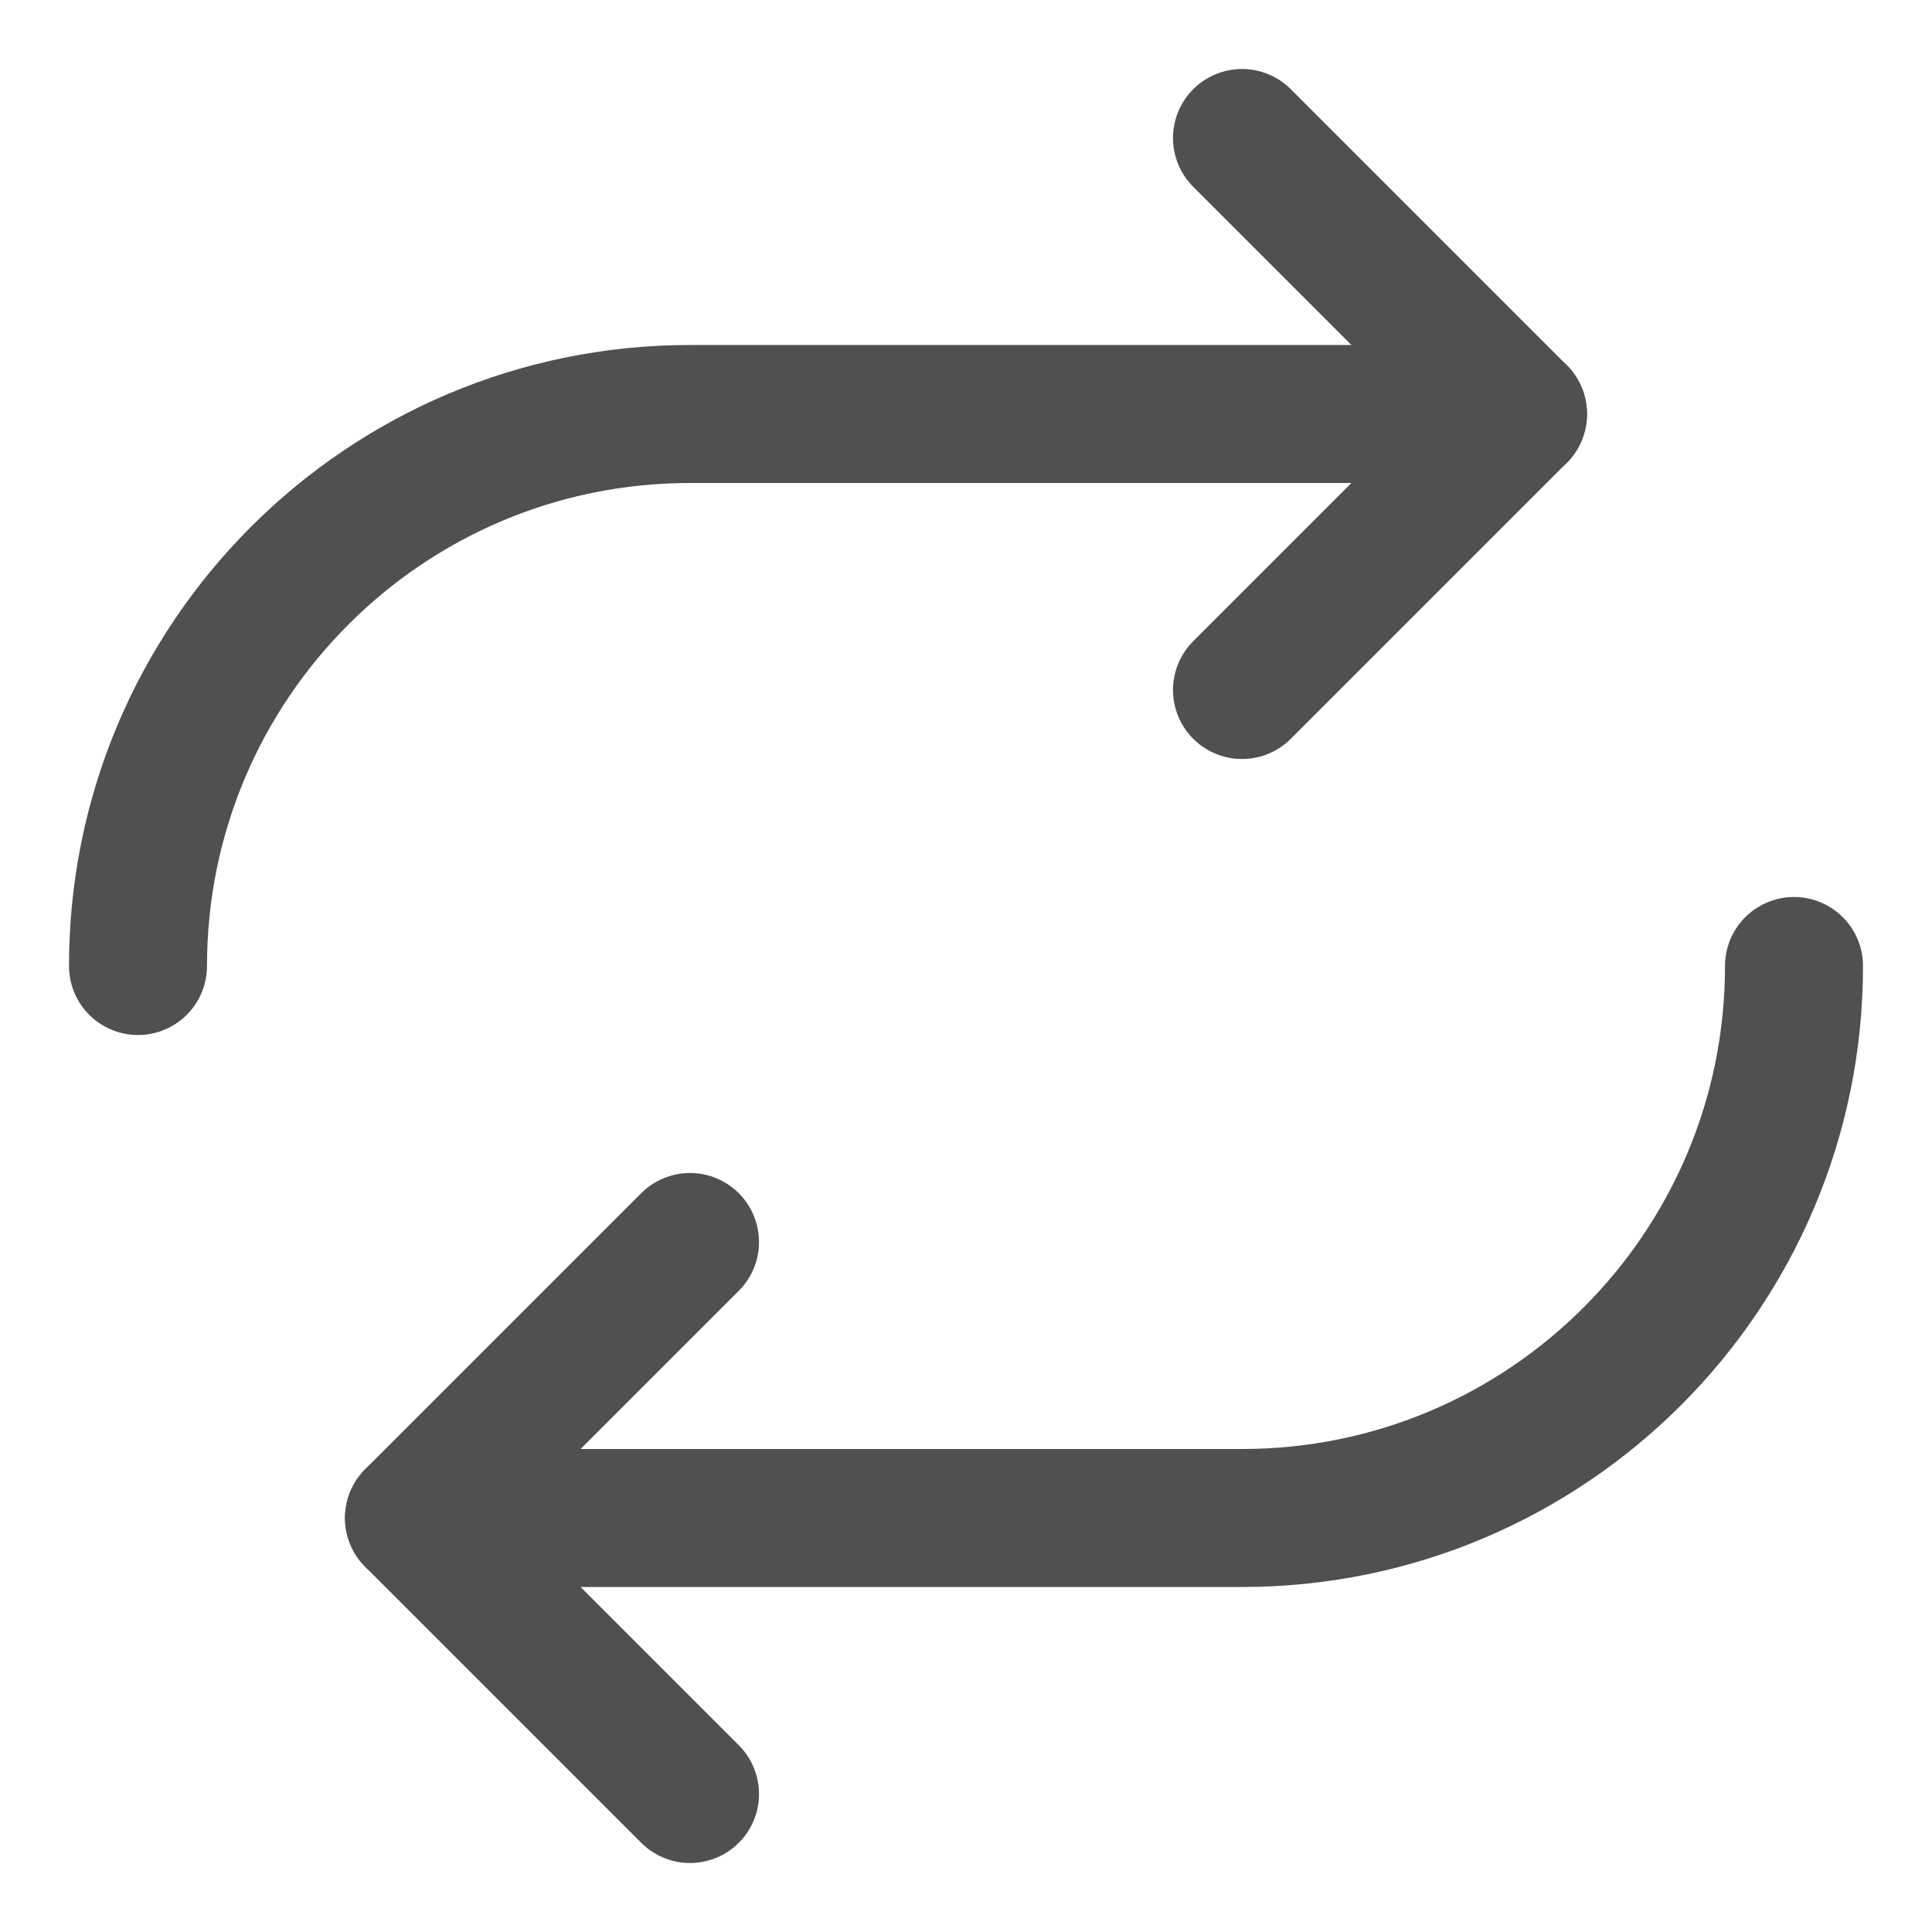
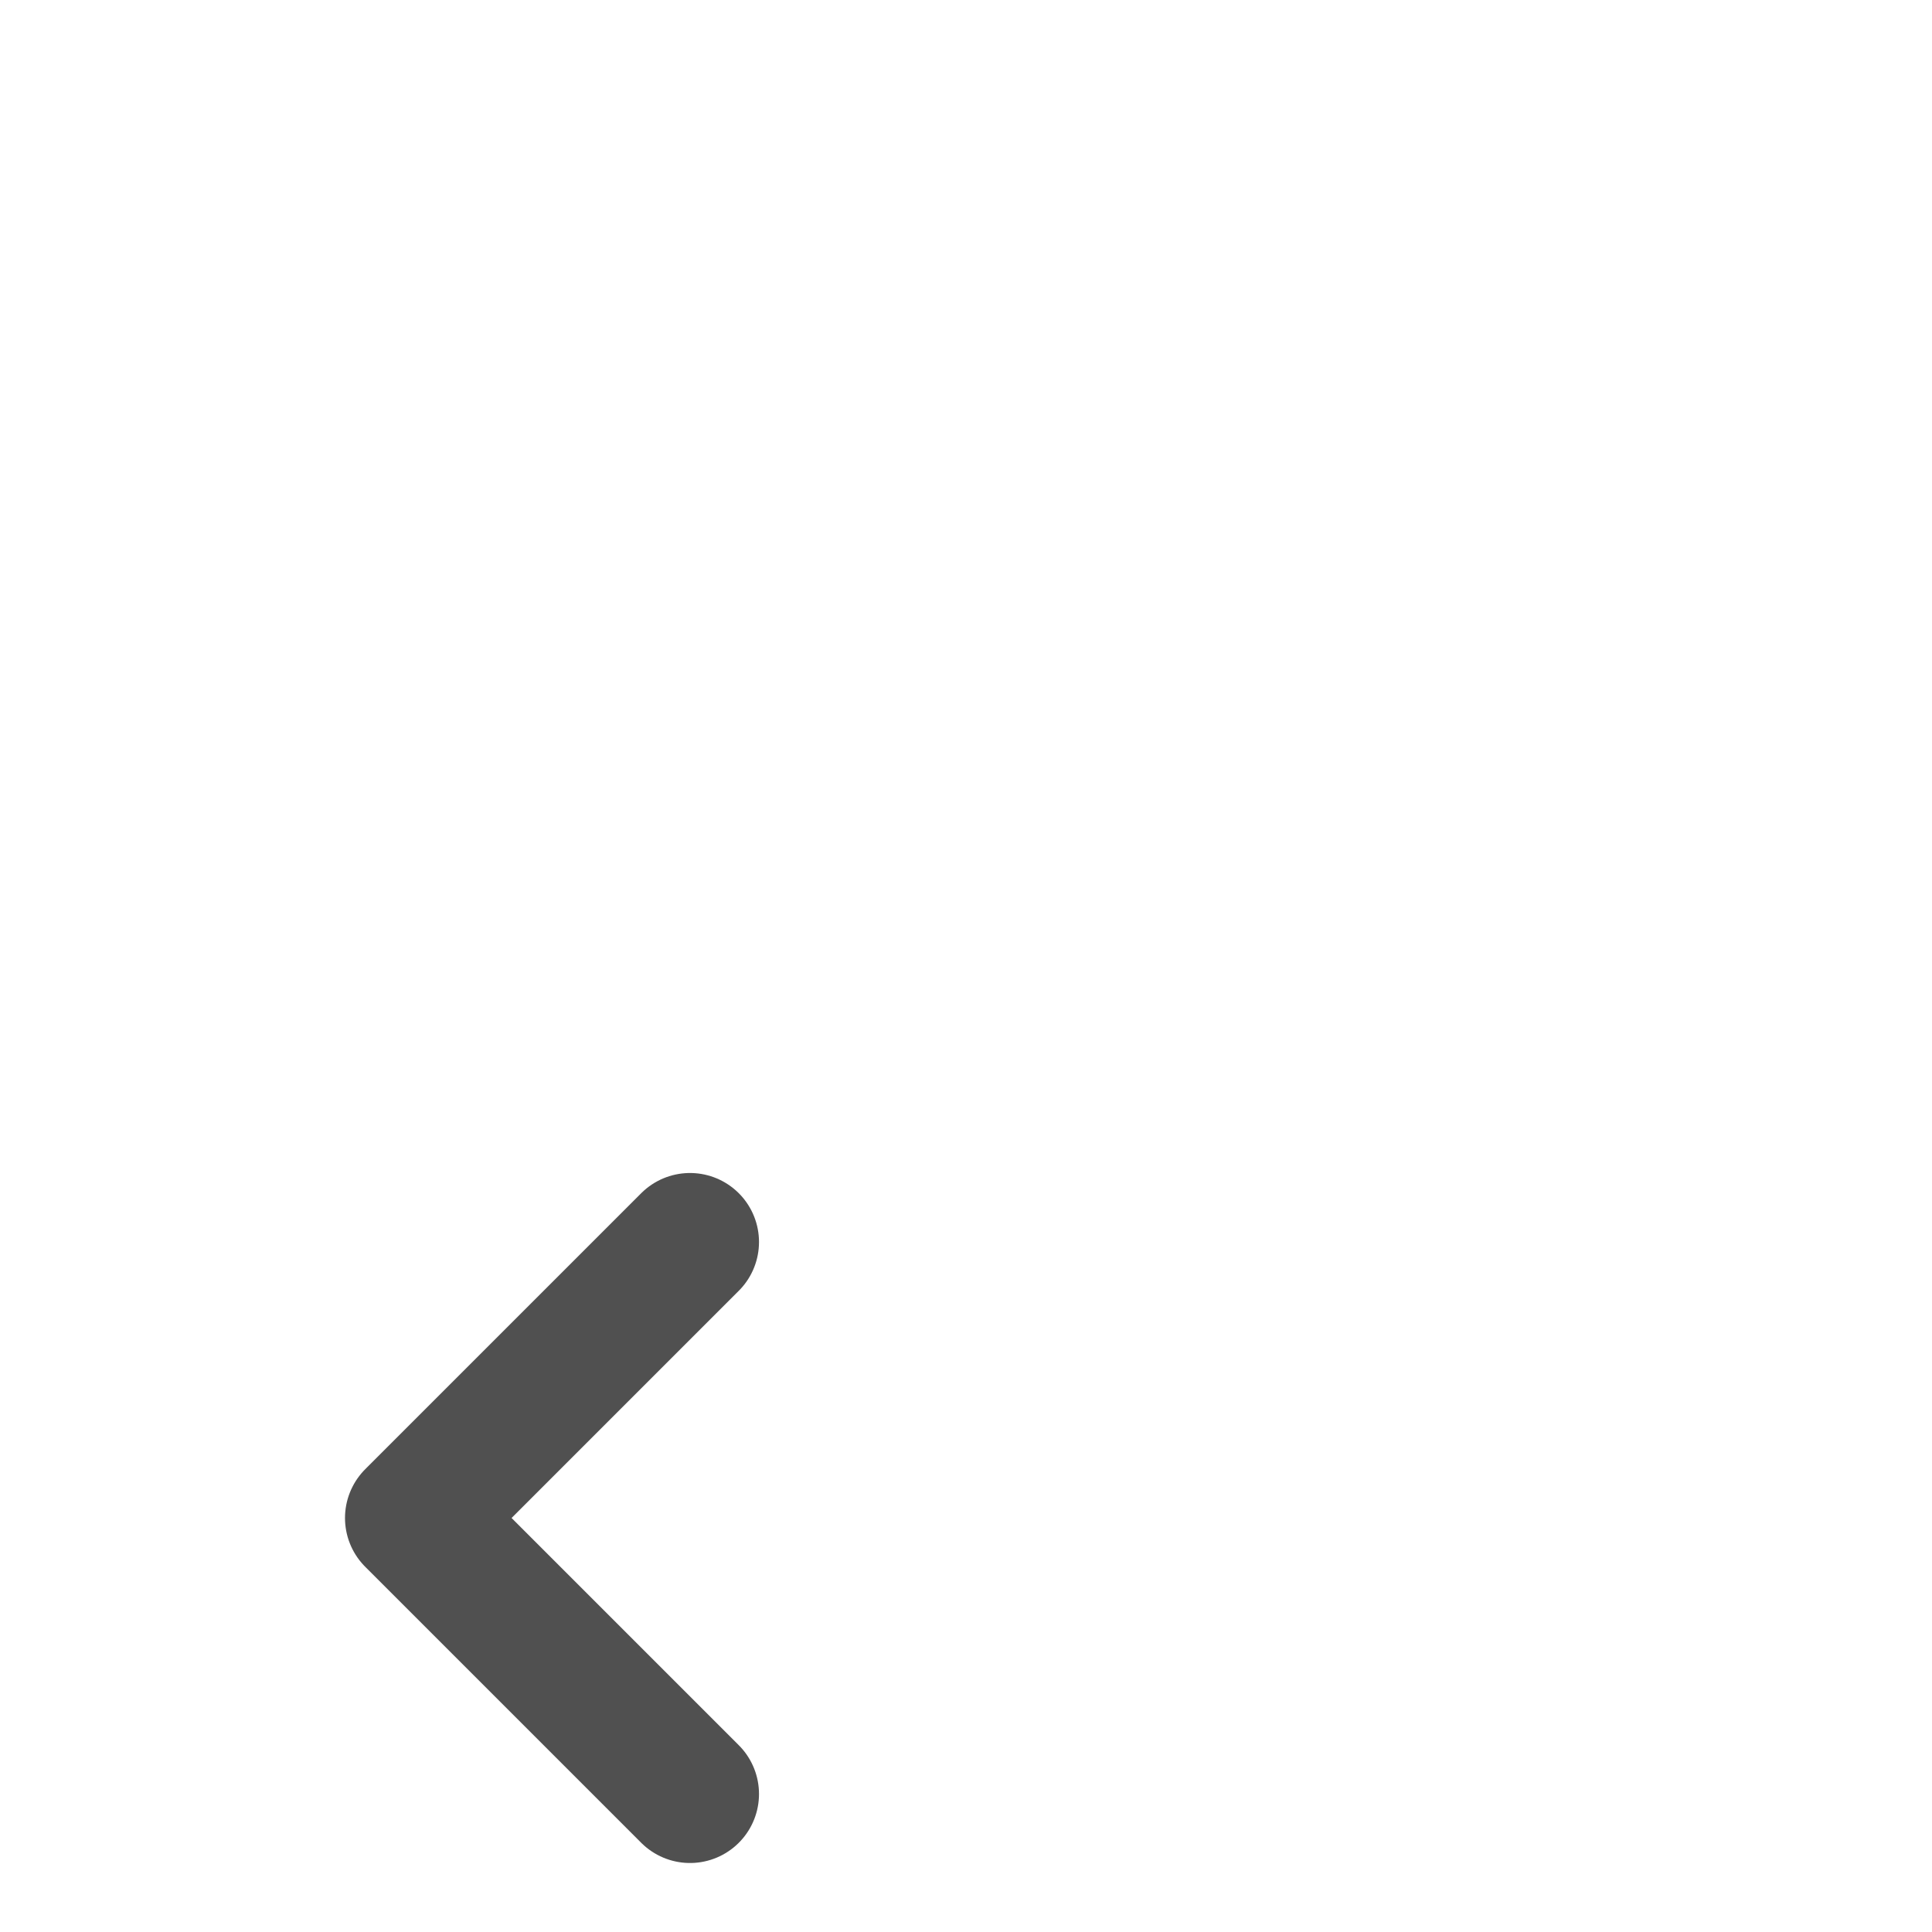
<svg xmlns="http://www.w3.org/2000/svg" width="14" height="14" viewBox="0 0 14 14" fill="none">
  <g clip-path="url(#clip0_2772_1600)">
    <path d="M5 9L4.333 9.667L3 11L4.333 12.333L5 13" stroke="#505050" stroke-linecap="round" stroke-linejoin="round" />
-     <path d="M9 5L9.667 4.333L11 3L9.667 1.667L9 1" stroke="#505050" stroke-linecap="round" stroke-linejoin="round" />
-     <path d="M11 3H5C2.791 3 1 4.791 1 7V7" stroke="#505050" stroke-linecap="round" stroke-linejoin="round" />
-     <path d="M3 11H9C11.209 11 13 9.209 13 7V7" stroke="#505050" stroke-linecap="round" stroke-linejoin="round" />
  </g>
  <defs>
    <clipPath id="clip0_2772_1600">
      <rect width="14" height="14" fill="white" />
    </clipPath>
  </defs>
</svg>